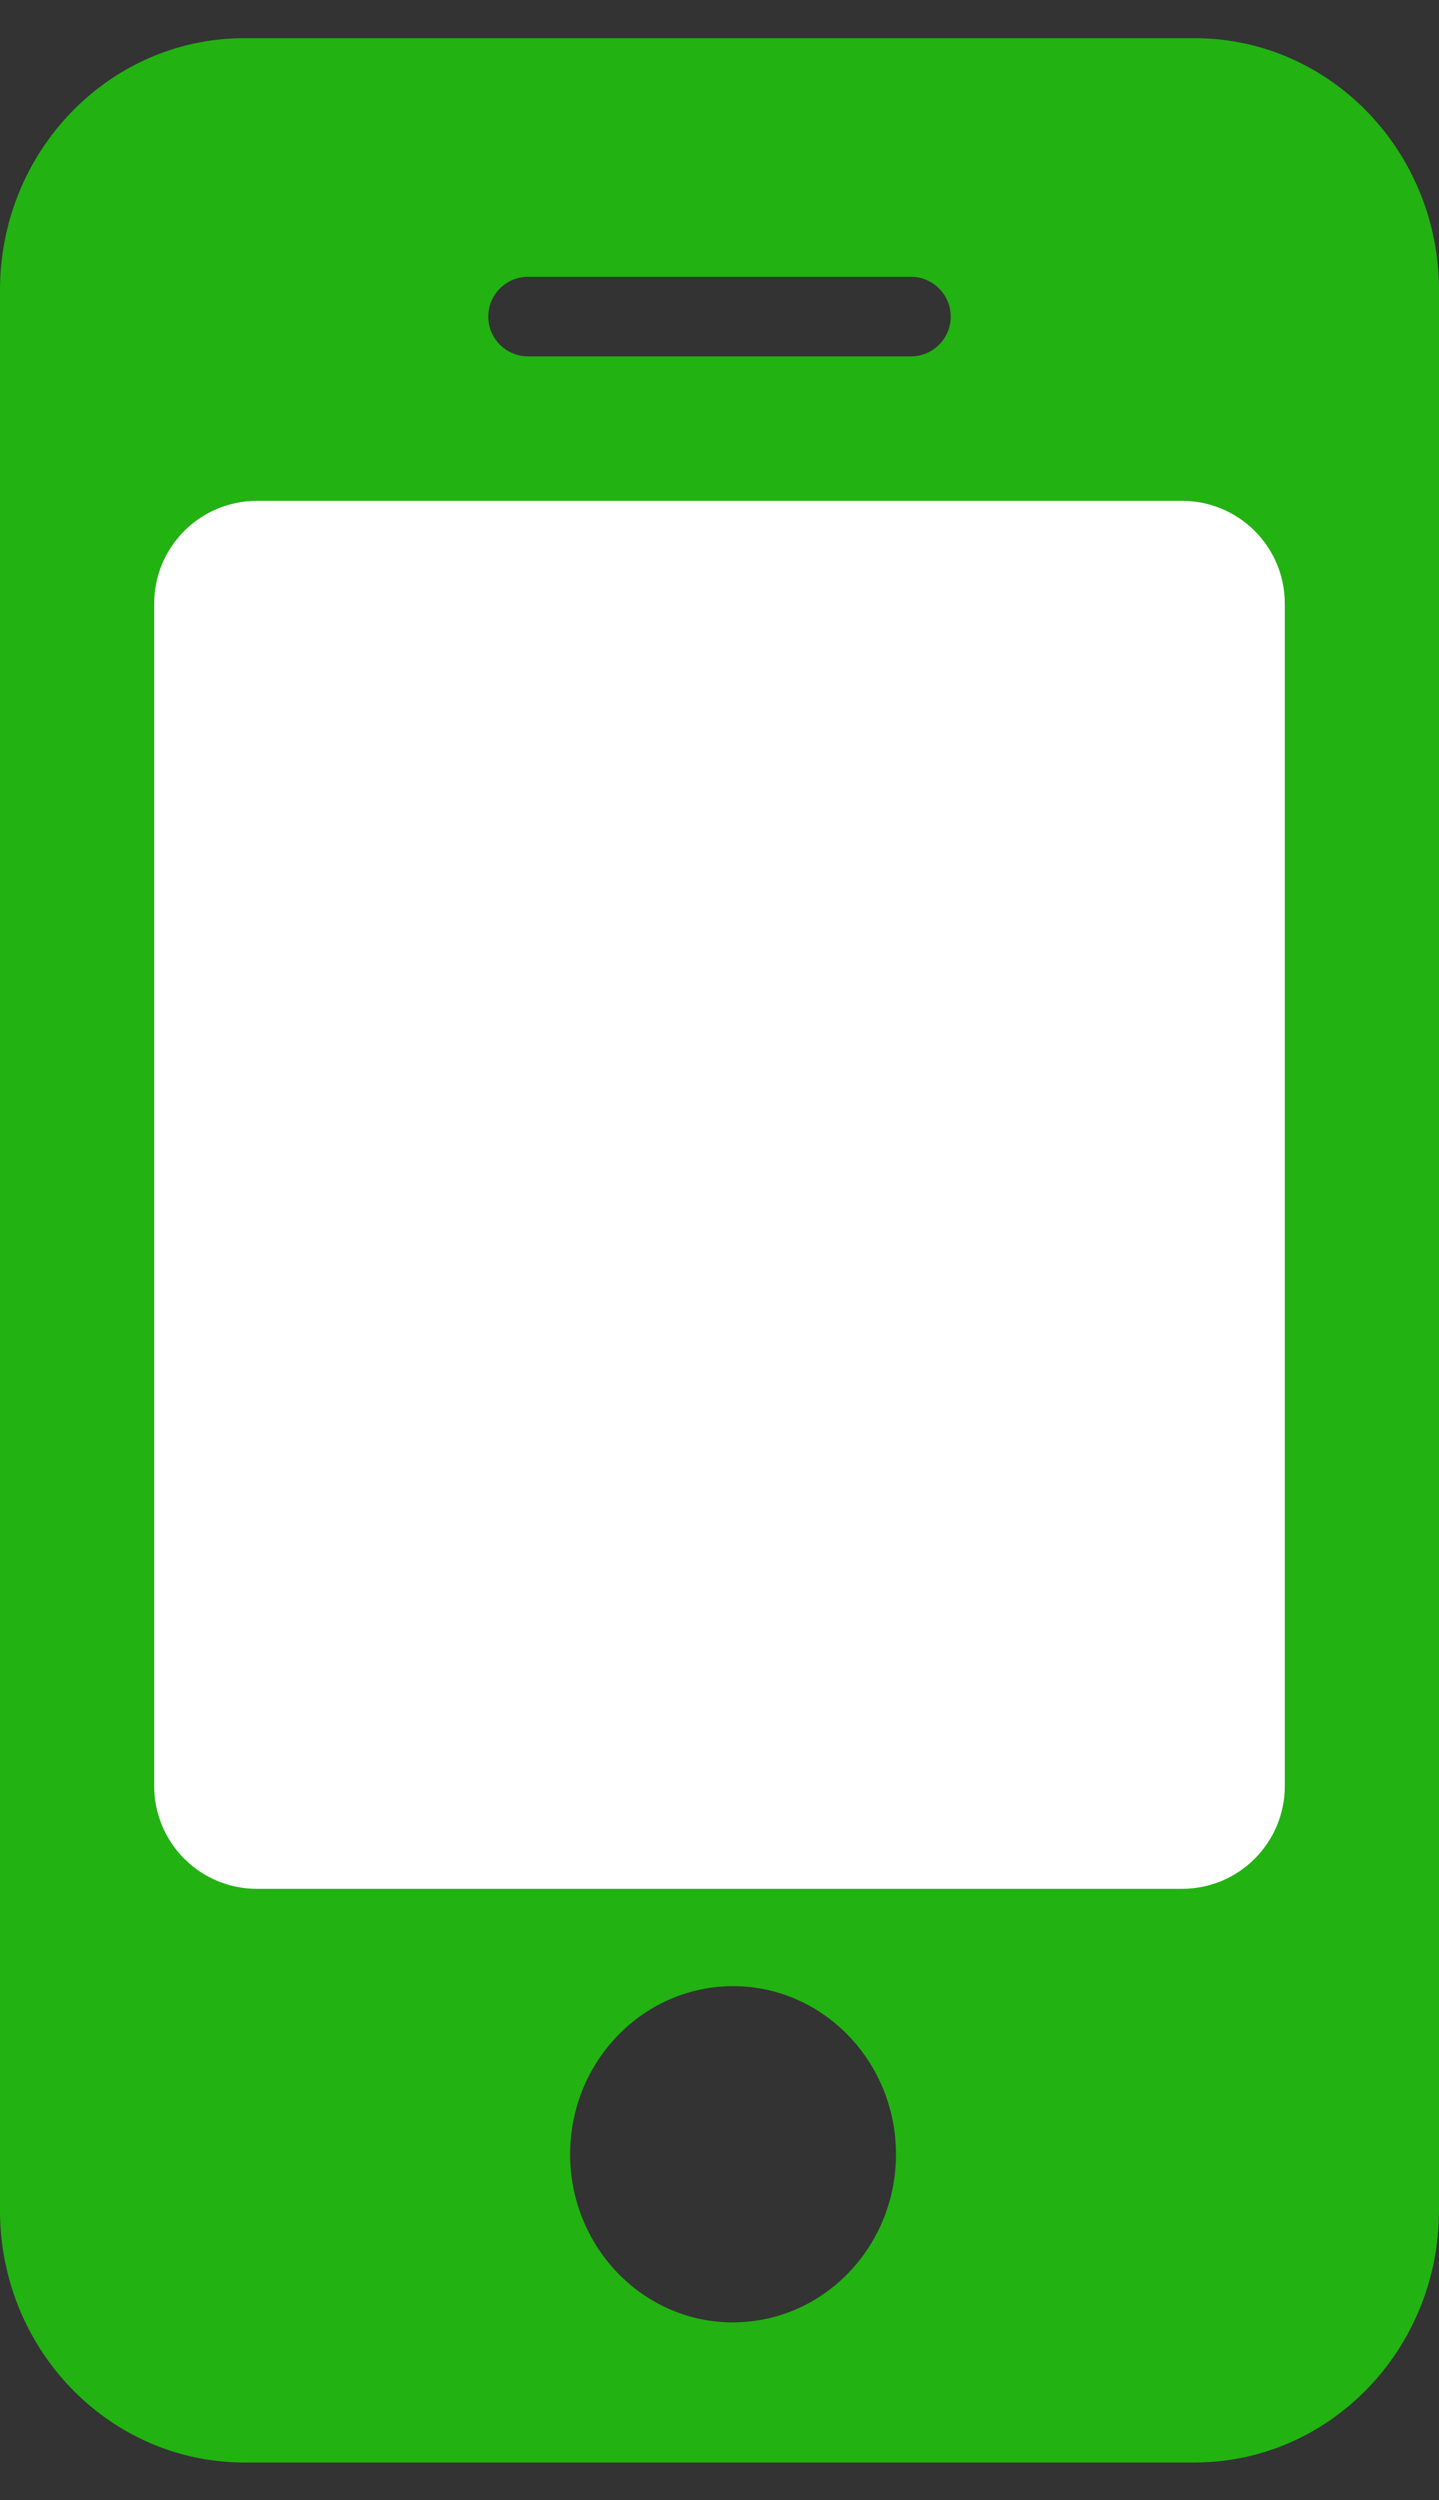
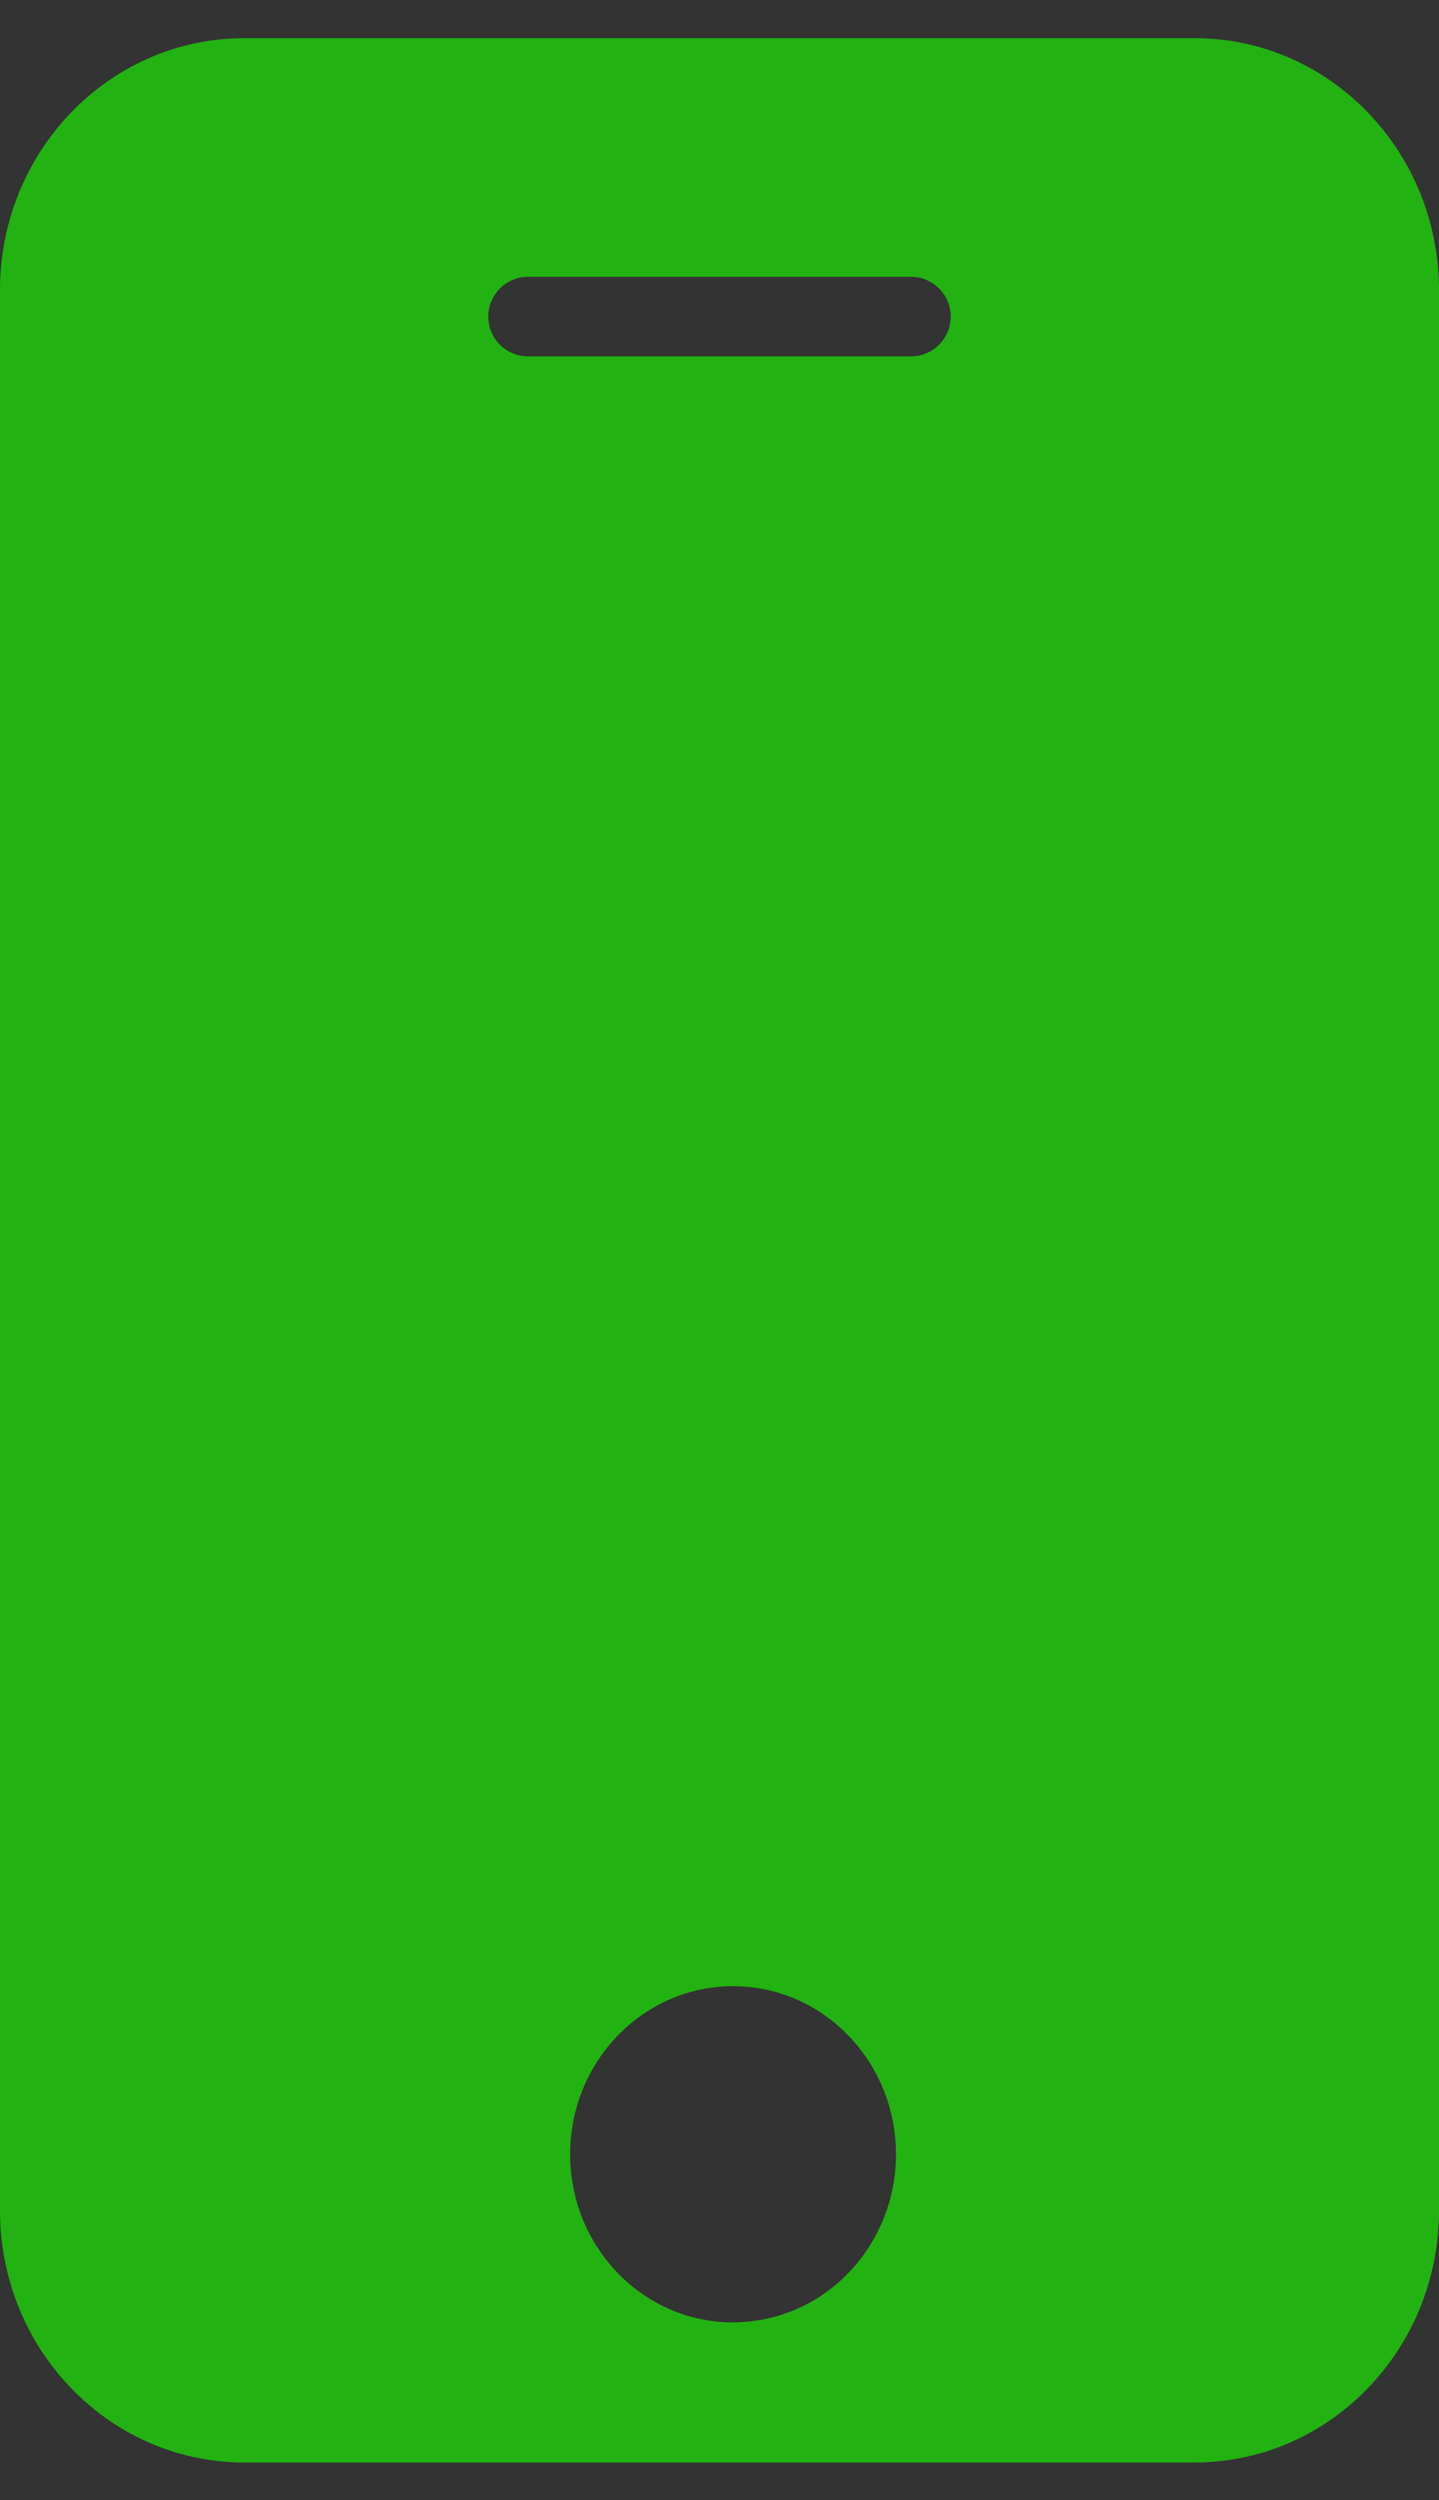
<svg xmlns="http://www.w3.org/2000/svg" width="19" height="33" fill="none">
  <rect width="100%" height="100%" fill="#333333" stroke="none" />
  <path d="M3.226.504h12.547C17.556.504 19 1.994 19 3.832v25.344c0 1.838-1.445 3.328-3.226 3.328H3.226C1.445 32.504 0 31.014 0 29.176V3.831C0 1.994 1.445.504 3.226.504zm6.453 30.15c1.188 0 2.151-.993 2.151-2.218s-.963-2.219-2.15-2.219c-1.189 0-2.152.994-2.152 2.219 0 1.225.963 2.219 2.151 2.219zm-2.707-27a.525.525 0 100 1.05h5.056a.525.525 0 100-1.05H6.972z" fill="#22B212" />
-   <path d="M2.036 7.968c0-.75.607-1.357 1.357-1.357h12.214c.75 0 1.357.607 1.357 1.357v15.607c0 .75-.607 1.357-1.357 1.357H3.393c-.75 0-1.357-.607-1.357-1.357V7.968z" fill="#fff" />
</svg>